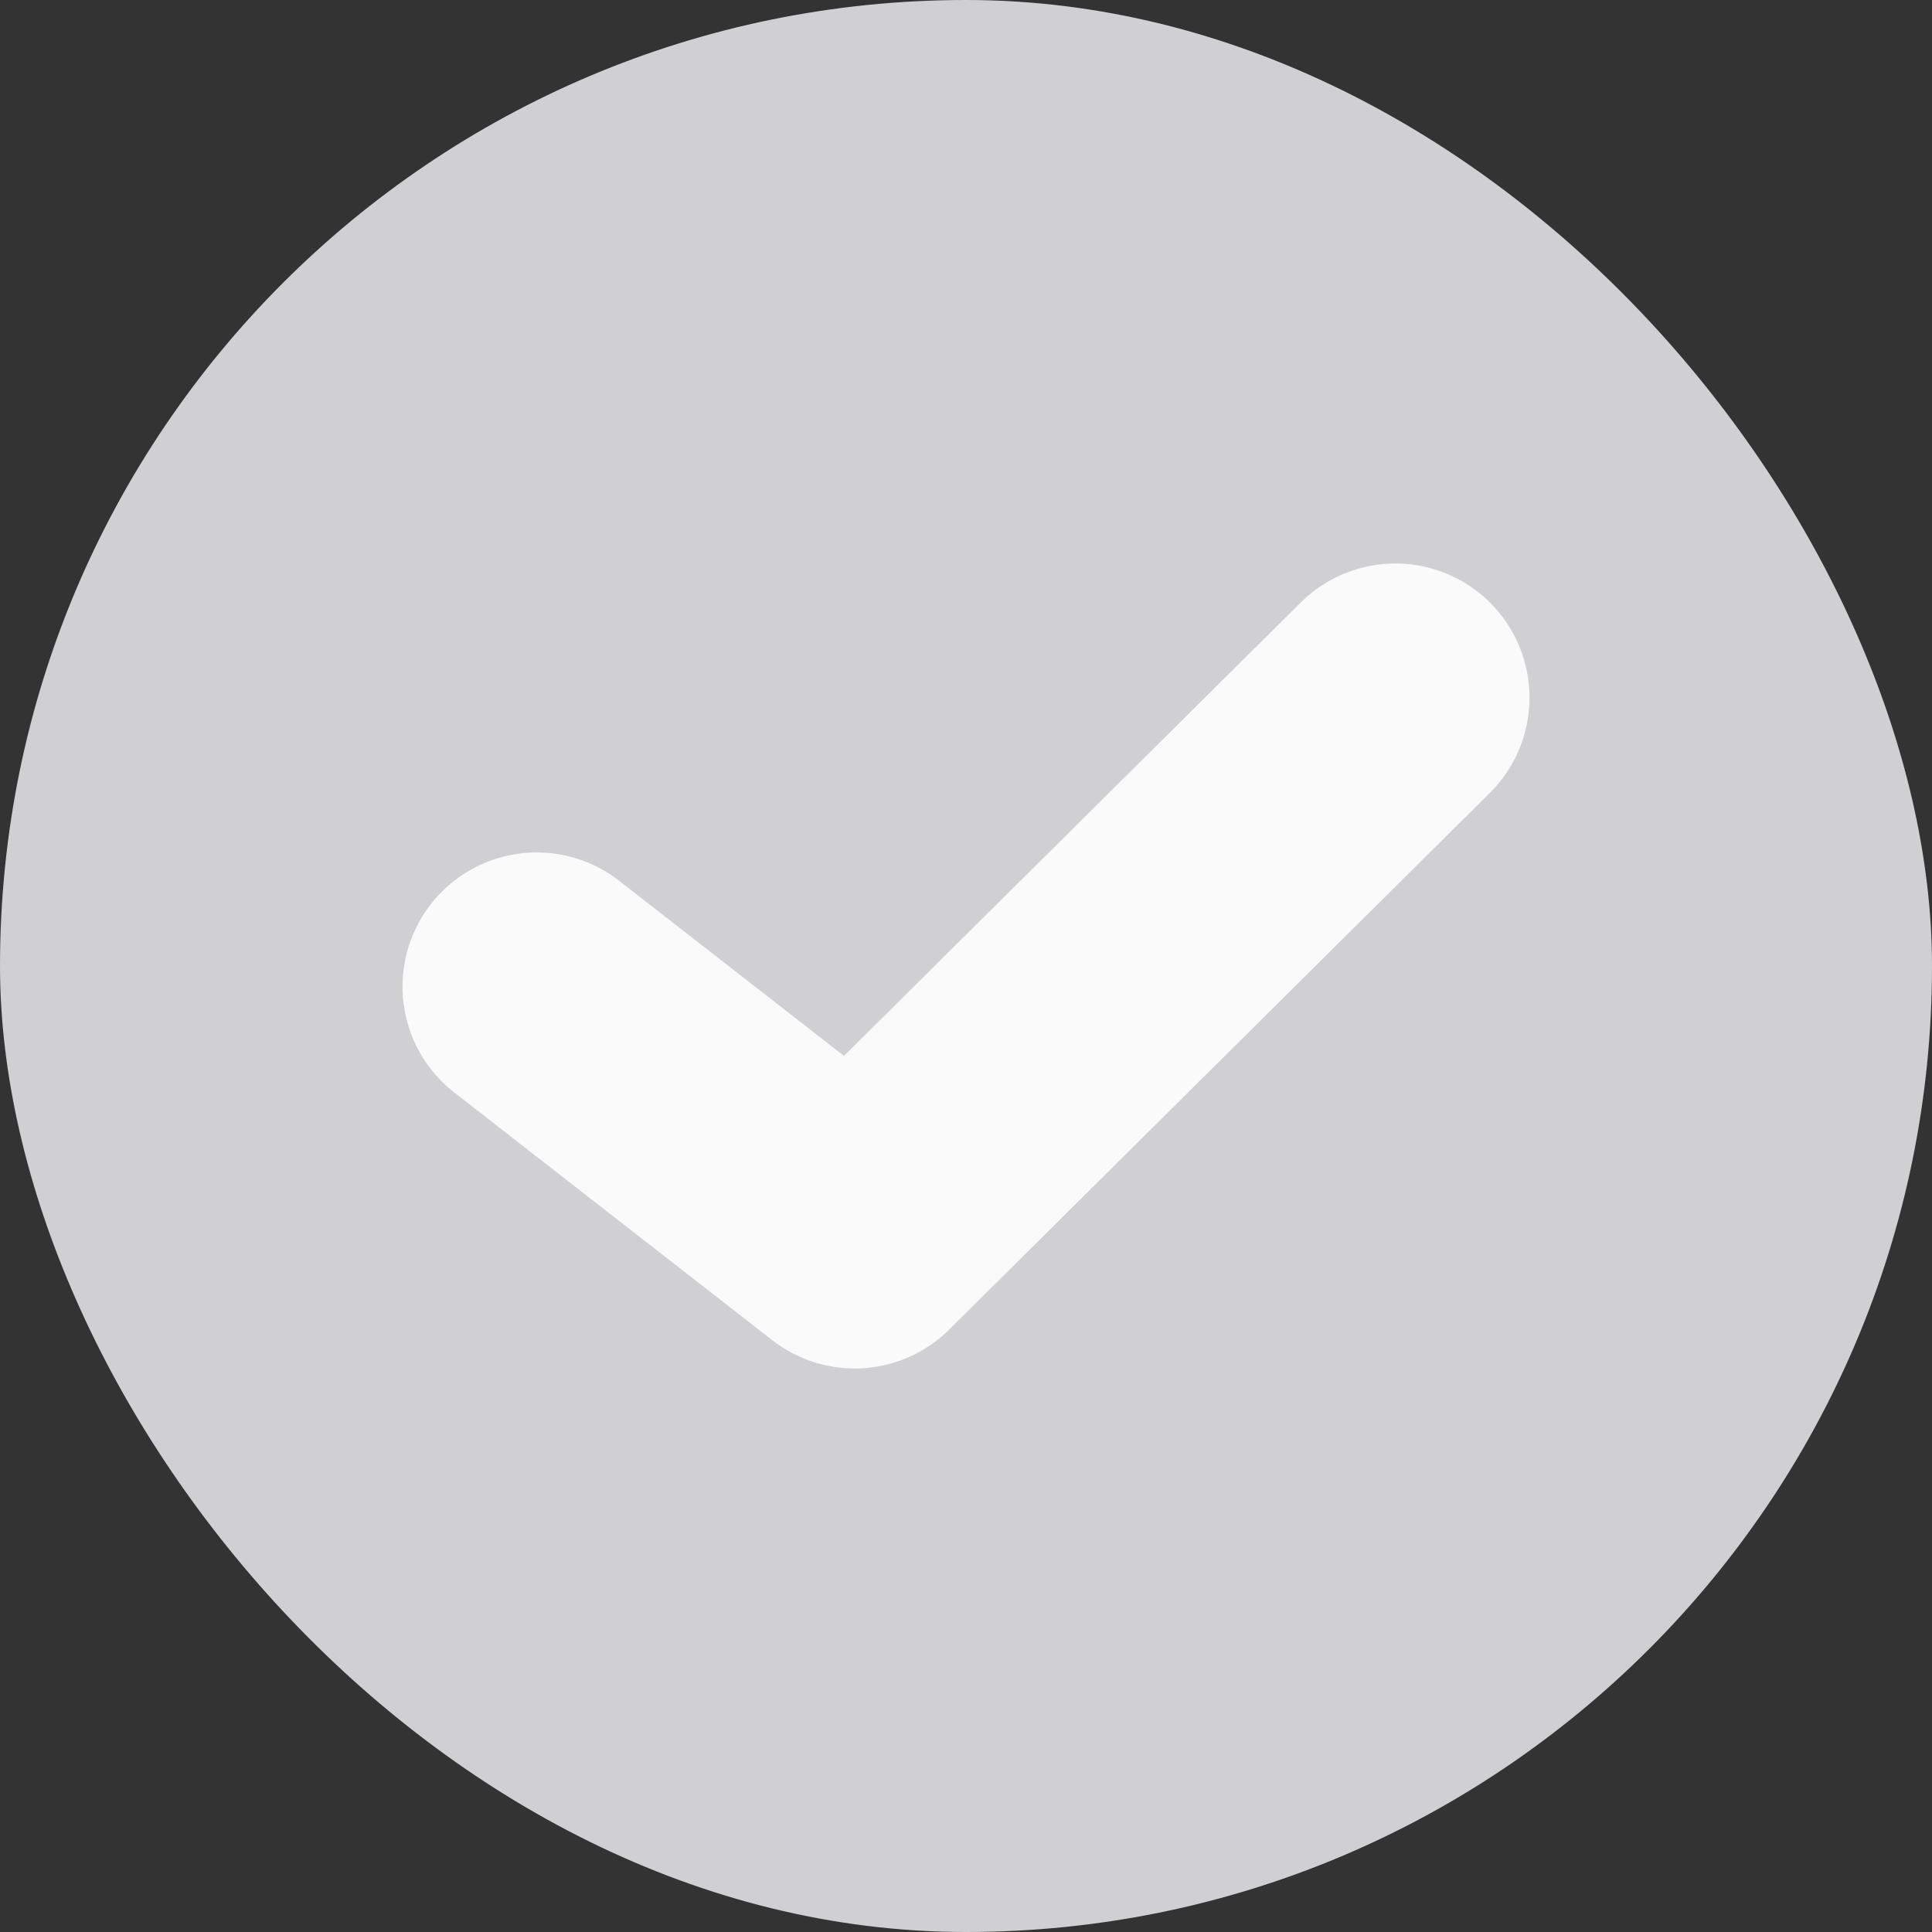
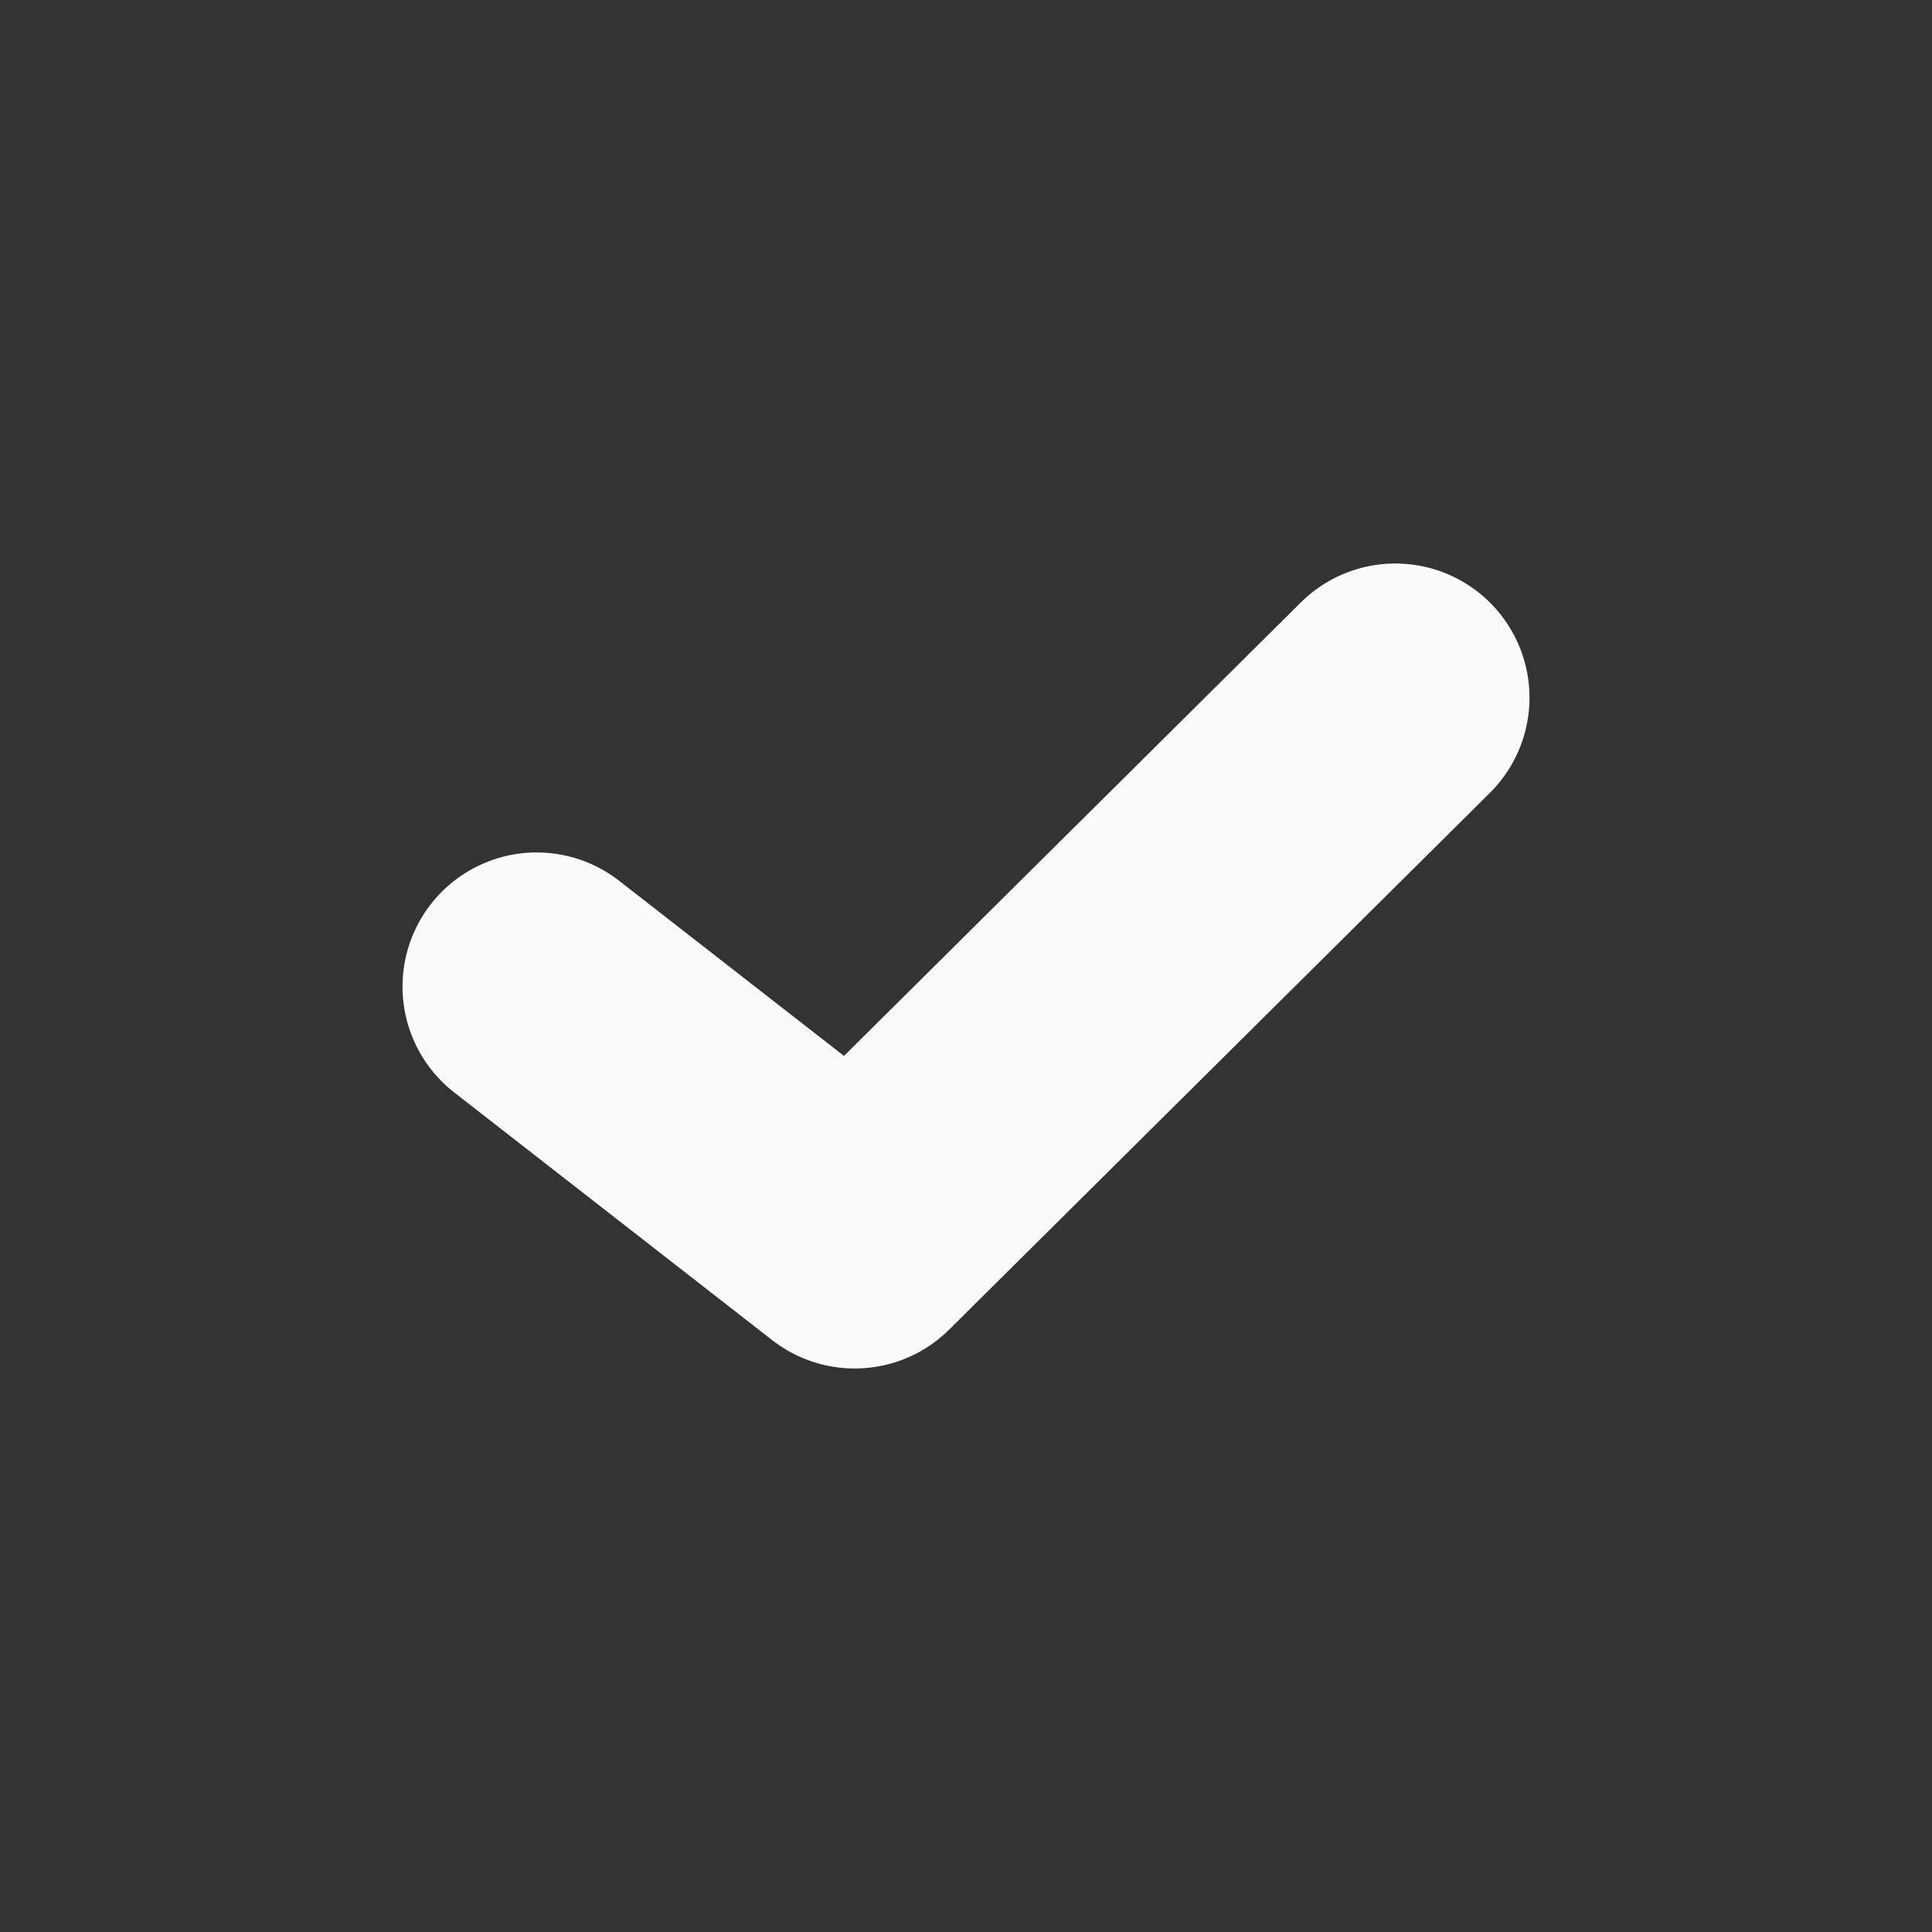
<svg xmlns="http://www.w3.org/2000/svg" width="18" height="18" viewBox="0 0 18 18" fill="none">
  <rect x="0" y="0" width="18" height="18" fill="#333333" stroke="none" />
-   <rect width="18" height="18" rx="9" fill="#D0D0D3" />
  <path d="M5 9.192L7.963 11.5L13 6.5" stroke="#FAFAFA" stroke-width="2.5" stroke-linecap="round" stroke-linejoin="round" />
</svg>